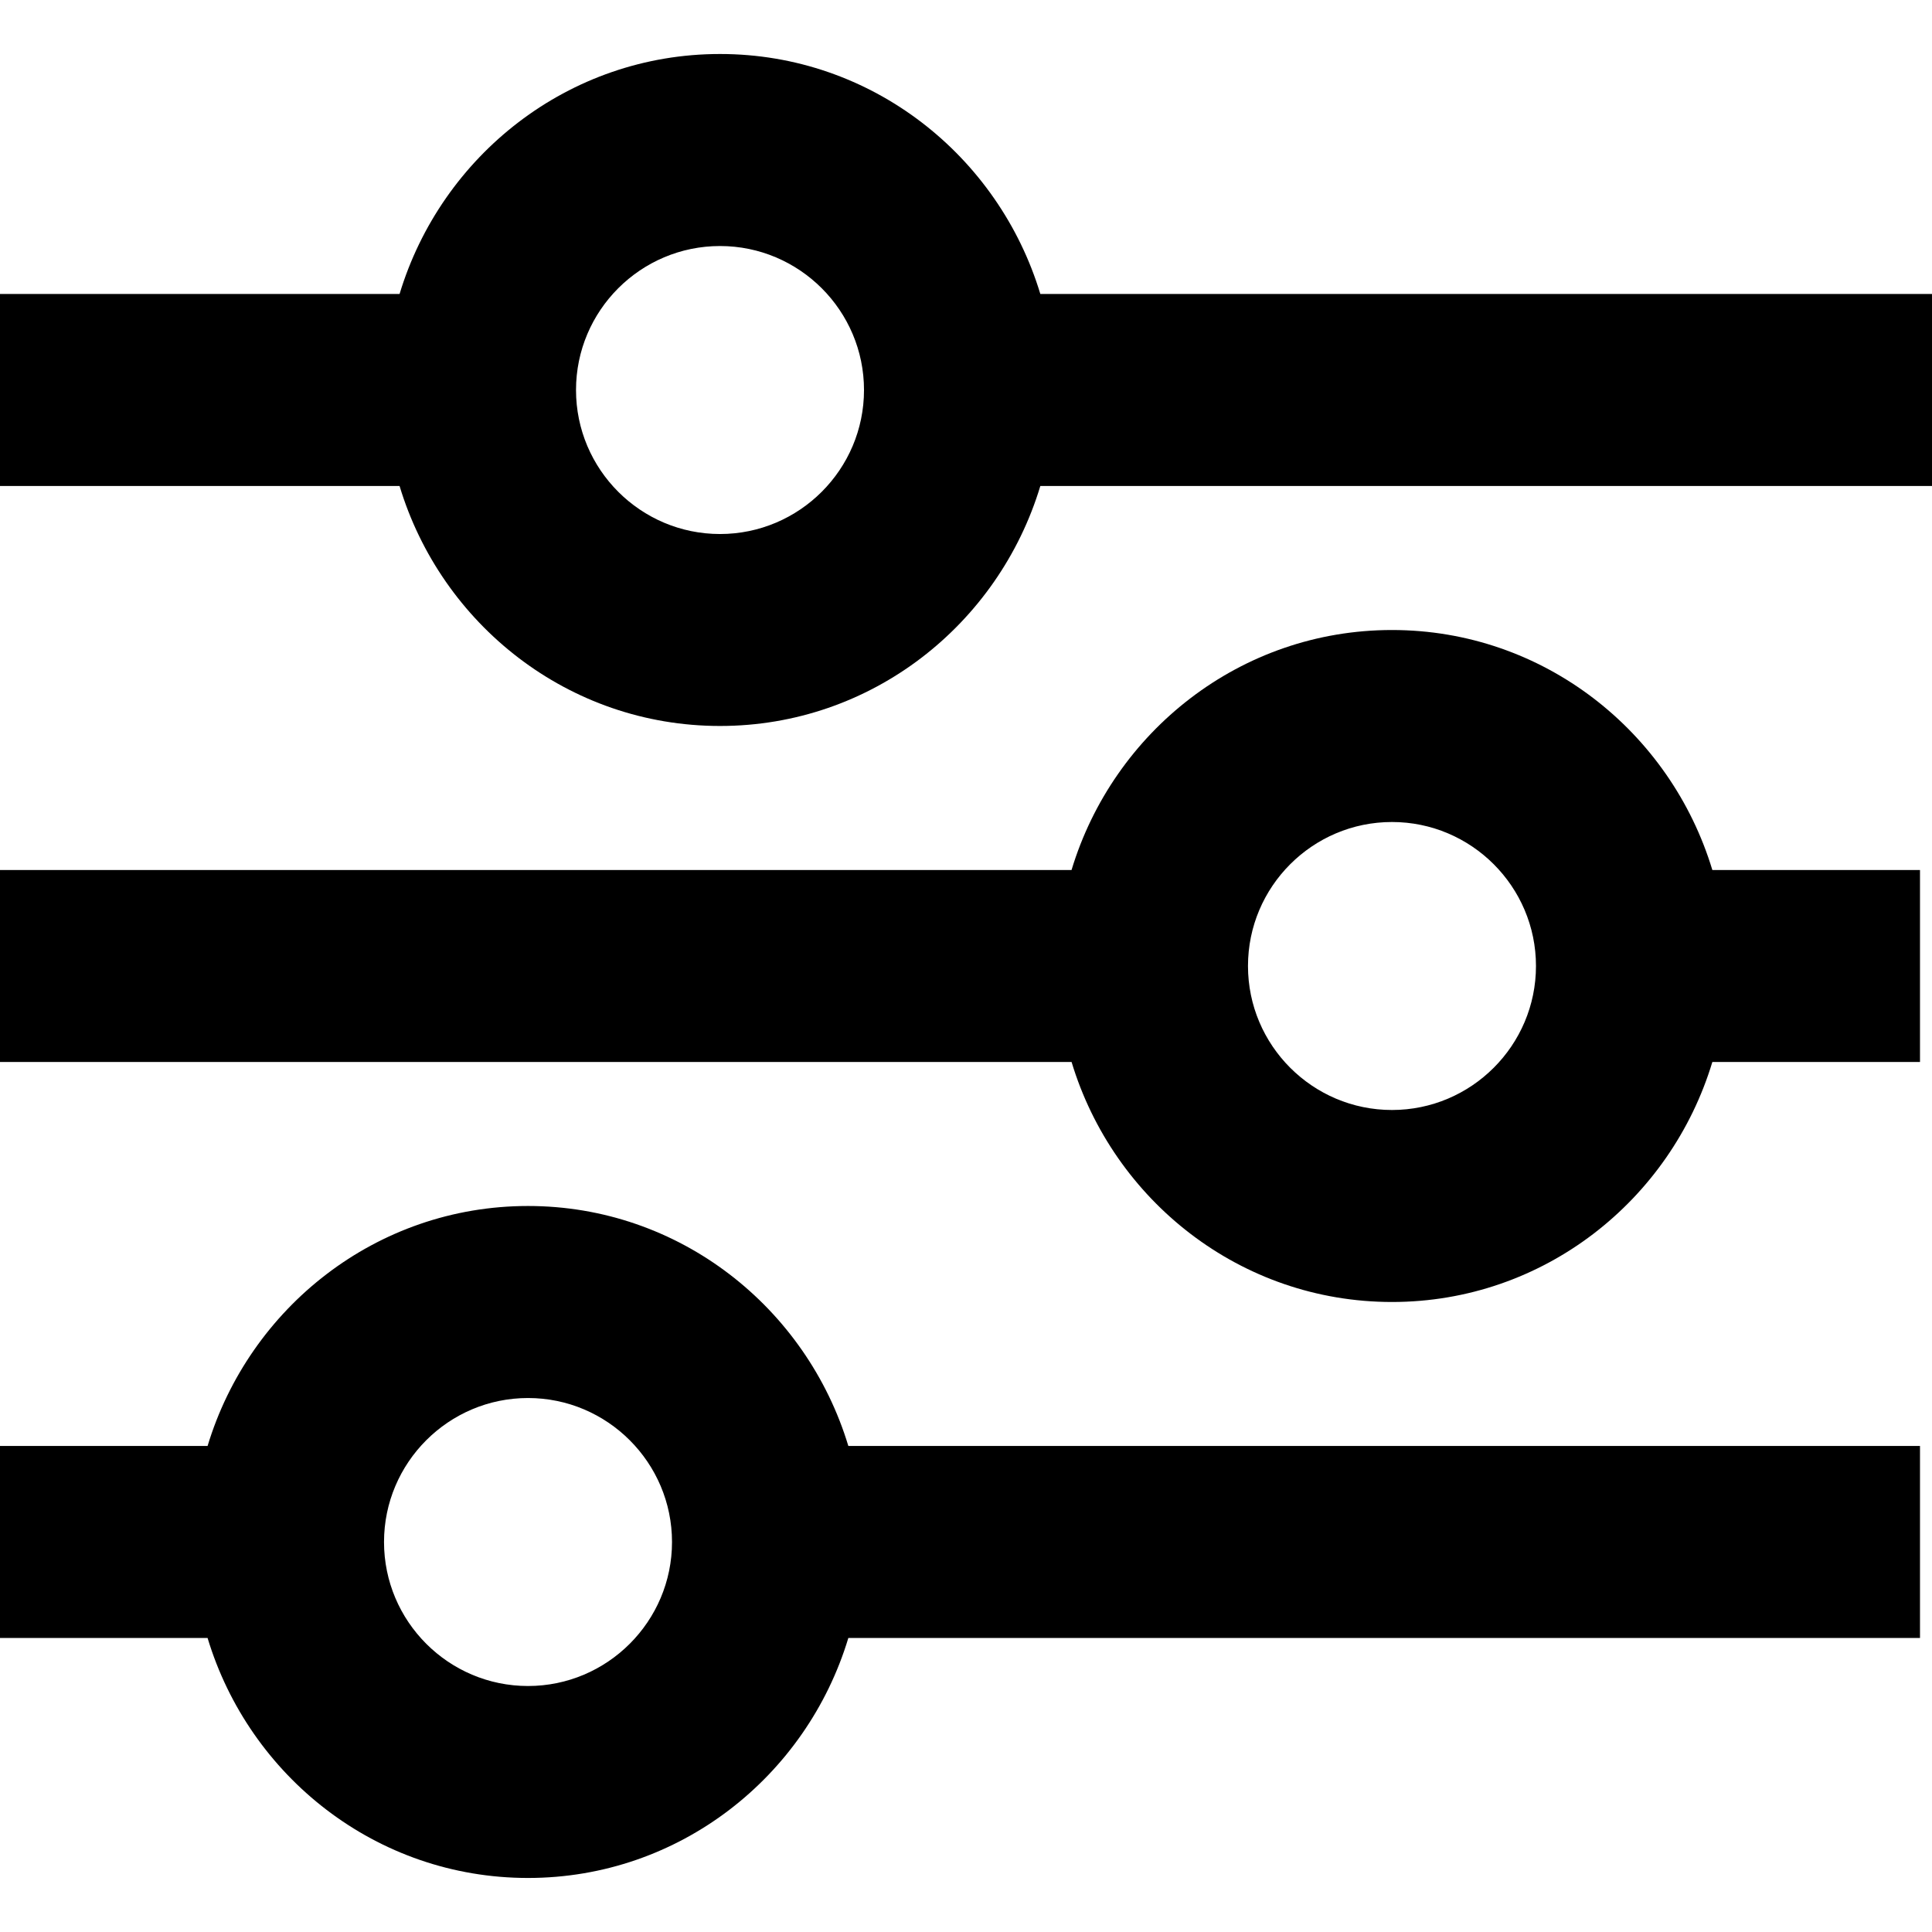
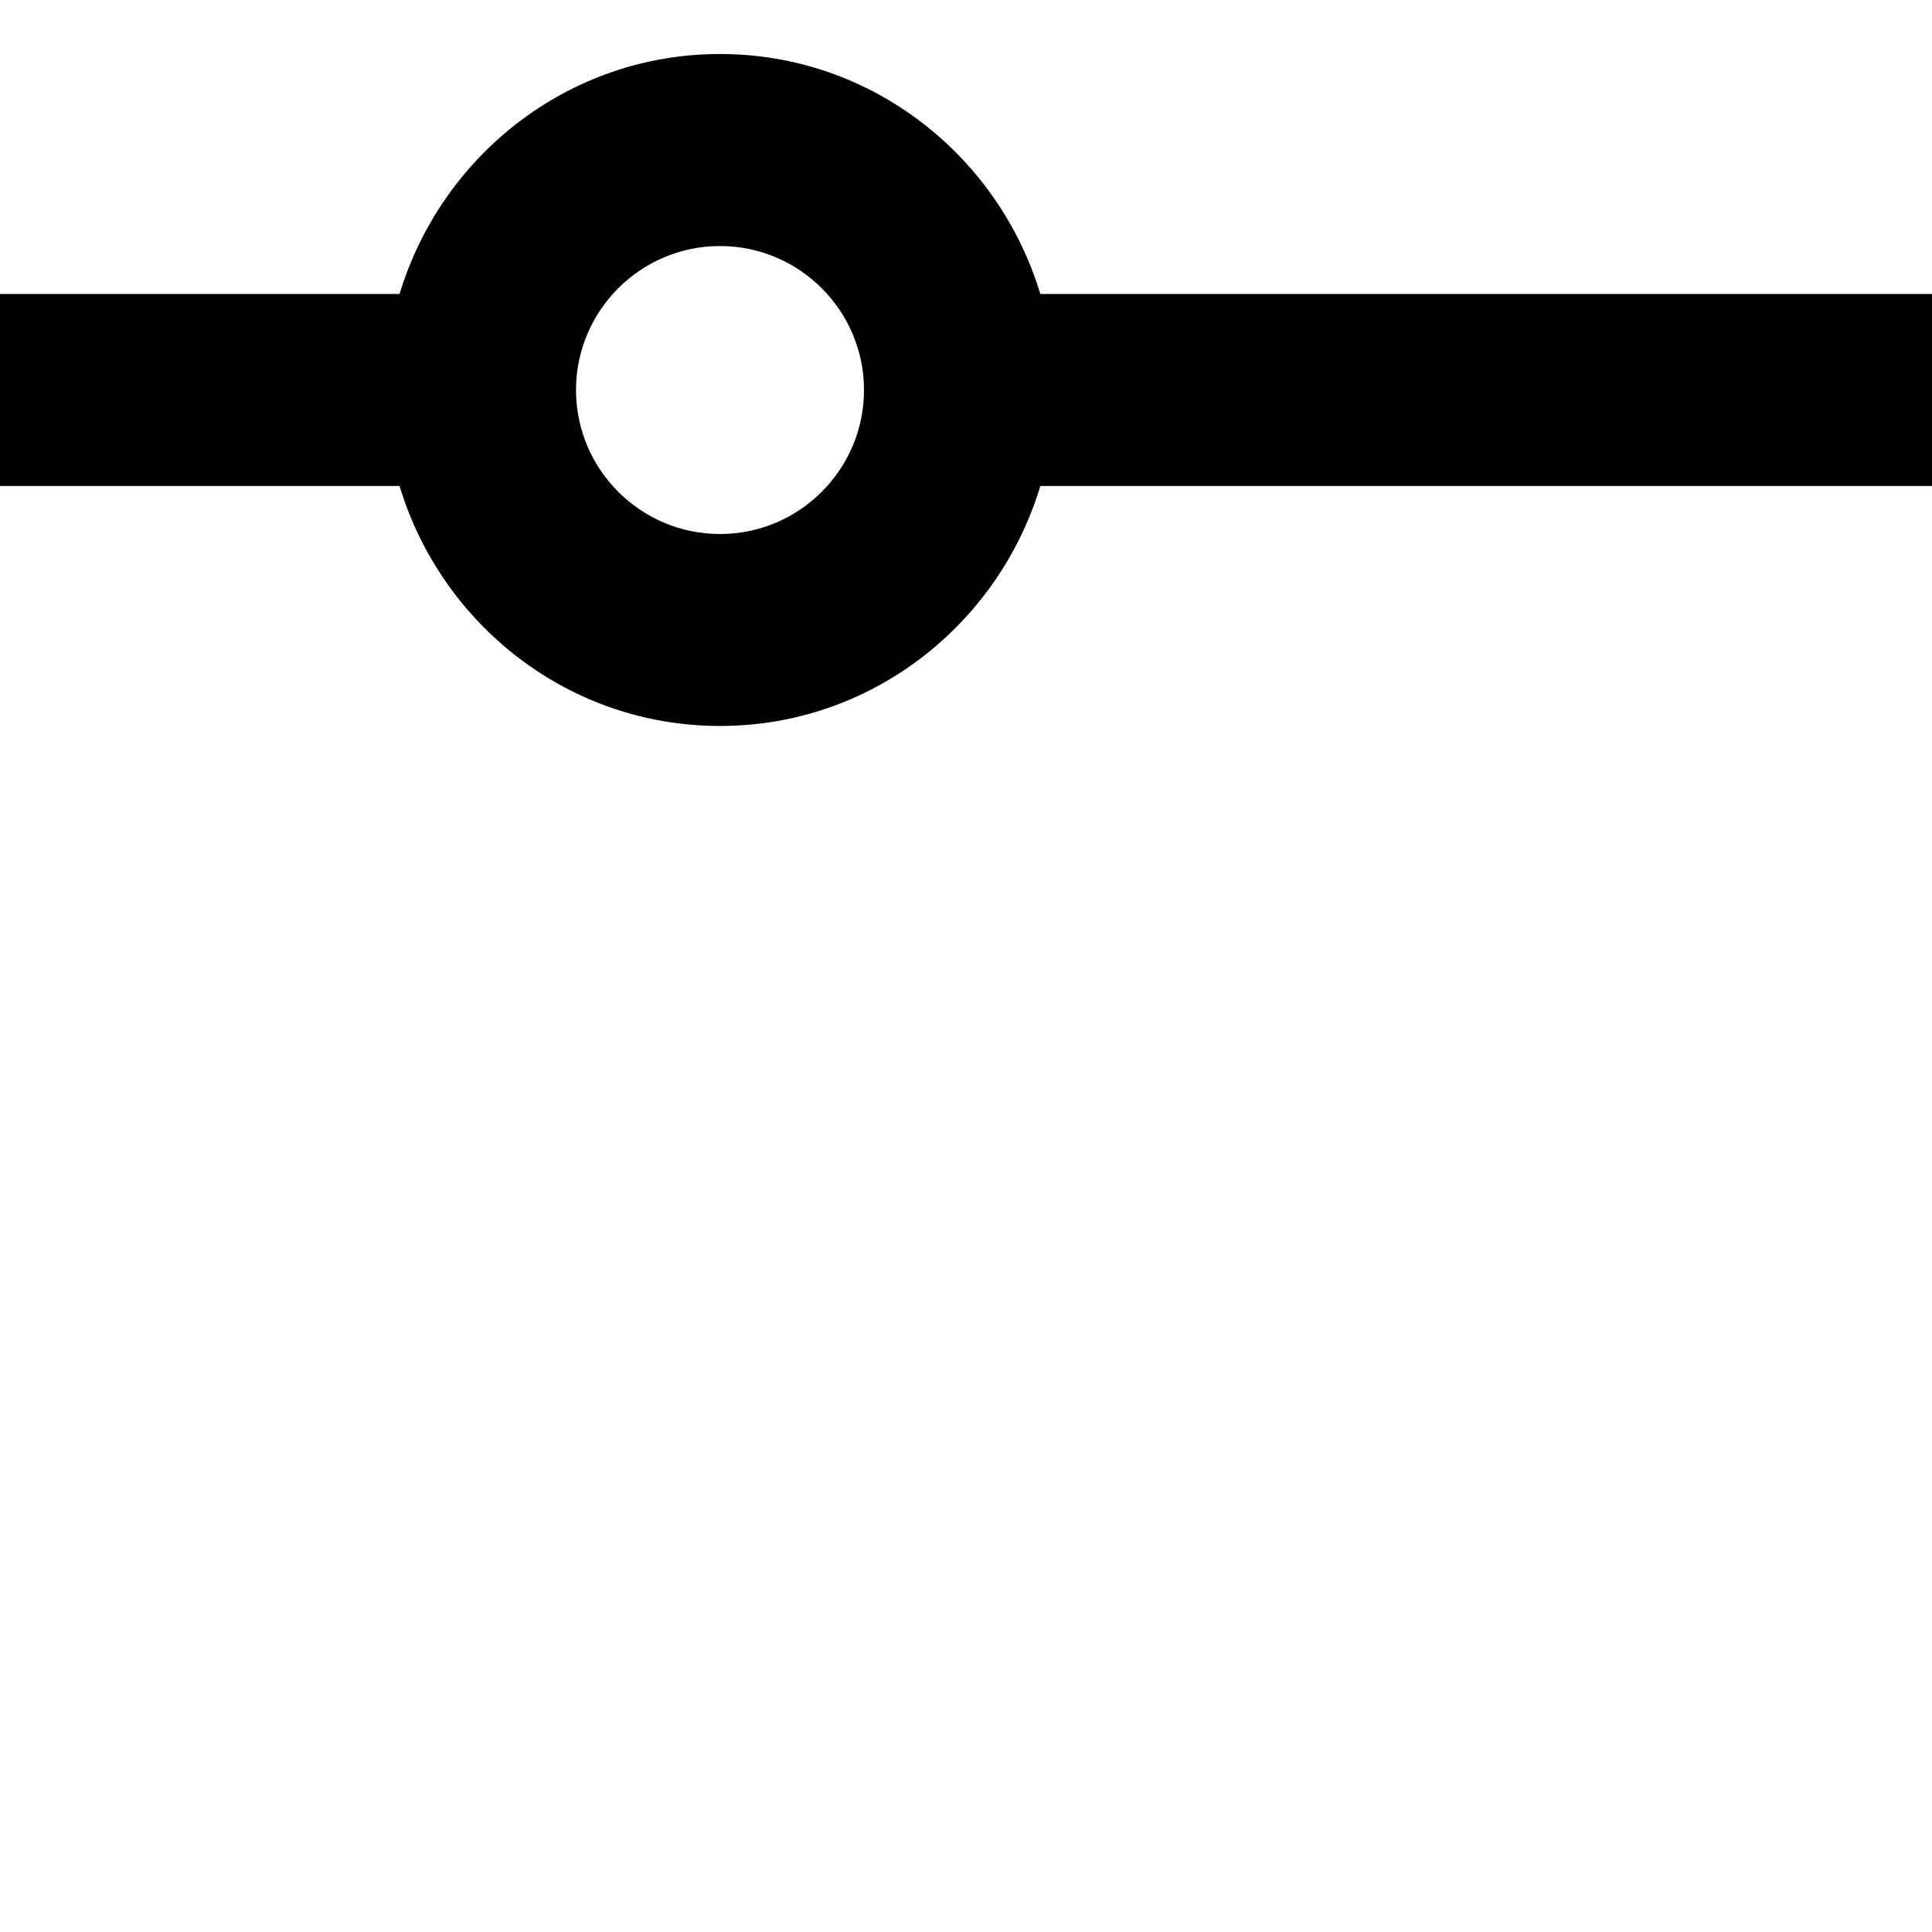
<svg xmlns="http://www.w3.org/2000/svg" version="1.1" id="Layer_1" x="0px" y="0px" viewBox="0 0 512 512" style="enable-background:new 0 0 512 512;" xml:space="preserve">
  <g>
-     <path d="M139.93,319.6c-40.2,0-73.86,26.98-84.92,63.6H0v50.88h55.01c11.06,36.65,44.72,63.6,84.92,63.6   c40.17,0,73.84-26.96,84.89-63.6h284V383.2h-284C213.76,346.58,180.1,319.6,139.93,319.6z M139.93,446.81   c-21.04,0-38.16-17.12-38.16-38.16s17.12-38.16,38.16-38.16c21.02,0,38.16,17.12,38.16,38.16S160.94,446.81,139.93,446.81z    M368.89,166.96c-40.2,0-73.86,26.98-84.92,63.6H0v50.88h283.98c11.06,36.65,44.72,63.6,84.92,63.6c40.17,0,73.84-26.96,84.89-63.6   h55.03v-50.88h-55.03C442.73,193.94,409.07,166.96,368.89,166.96z M368.89,294.16c-21.04,0-38.16-17.12-38.16-38.16   s17.12-38.16,38.16-38.16c21.02,0,38.16,17.12,38.16,38.16S389.91,294.16,368.89,294.16z" />
    <path d="M275.7,77.91c-11.06-36.62-44.72-63.6-84.89-63.6c-40.2,0-73.86,26.98-84.92,63.6H0v50.88h105.89   c11.06,36.65,44.72,63.6,84.92,63.6c40.17,0,73.84-26.96,84.89-63.6H512V77.91H275.7z M190.81,141.52   c-21.04,0-38.16-17.12-38.16-38.16s17.12-38.16,38.16-38.16c21.02,0,38.16,17.12,38.16,38.16S211.83,141.52,190.81,141.52z" />
  </g>
</svg>